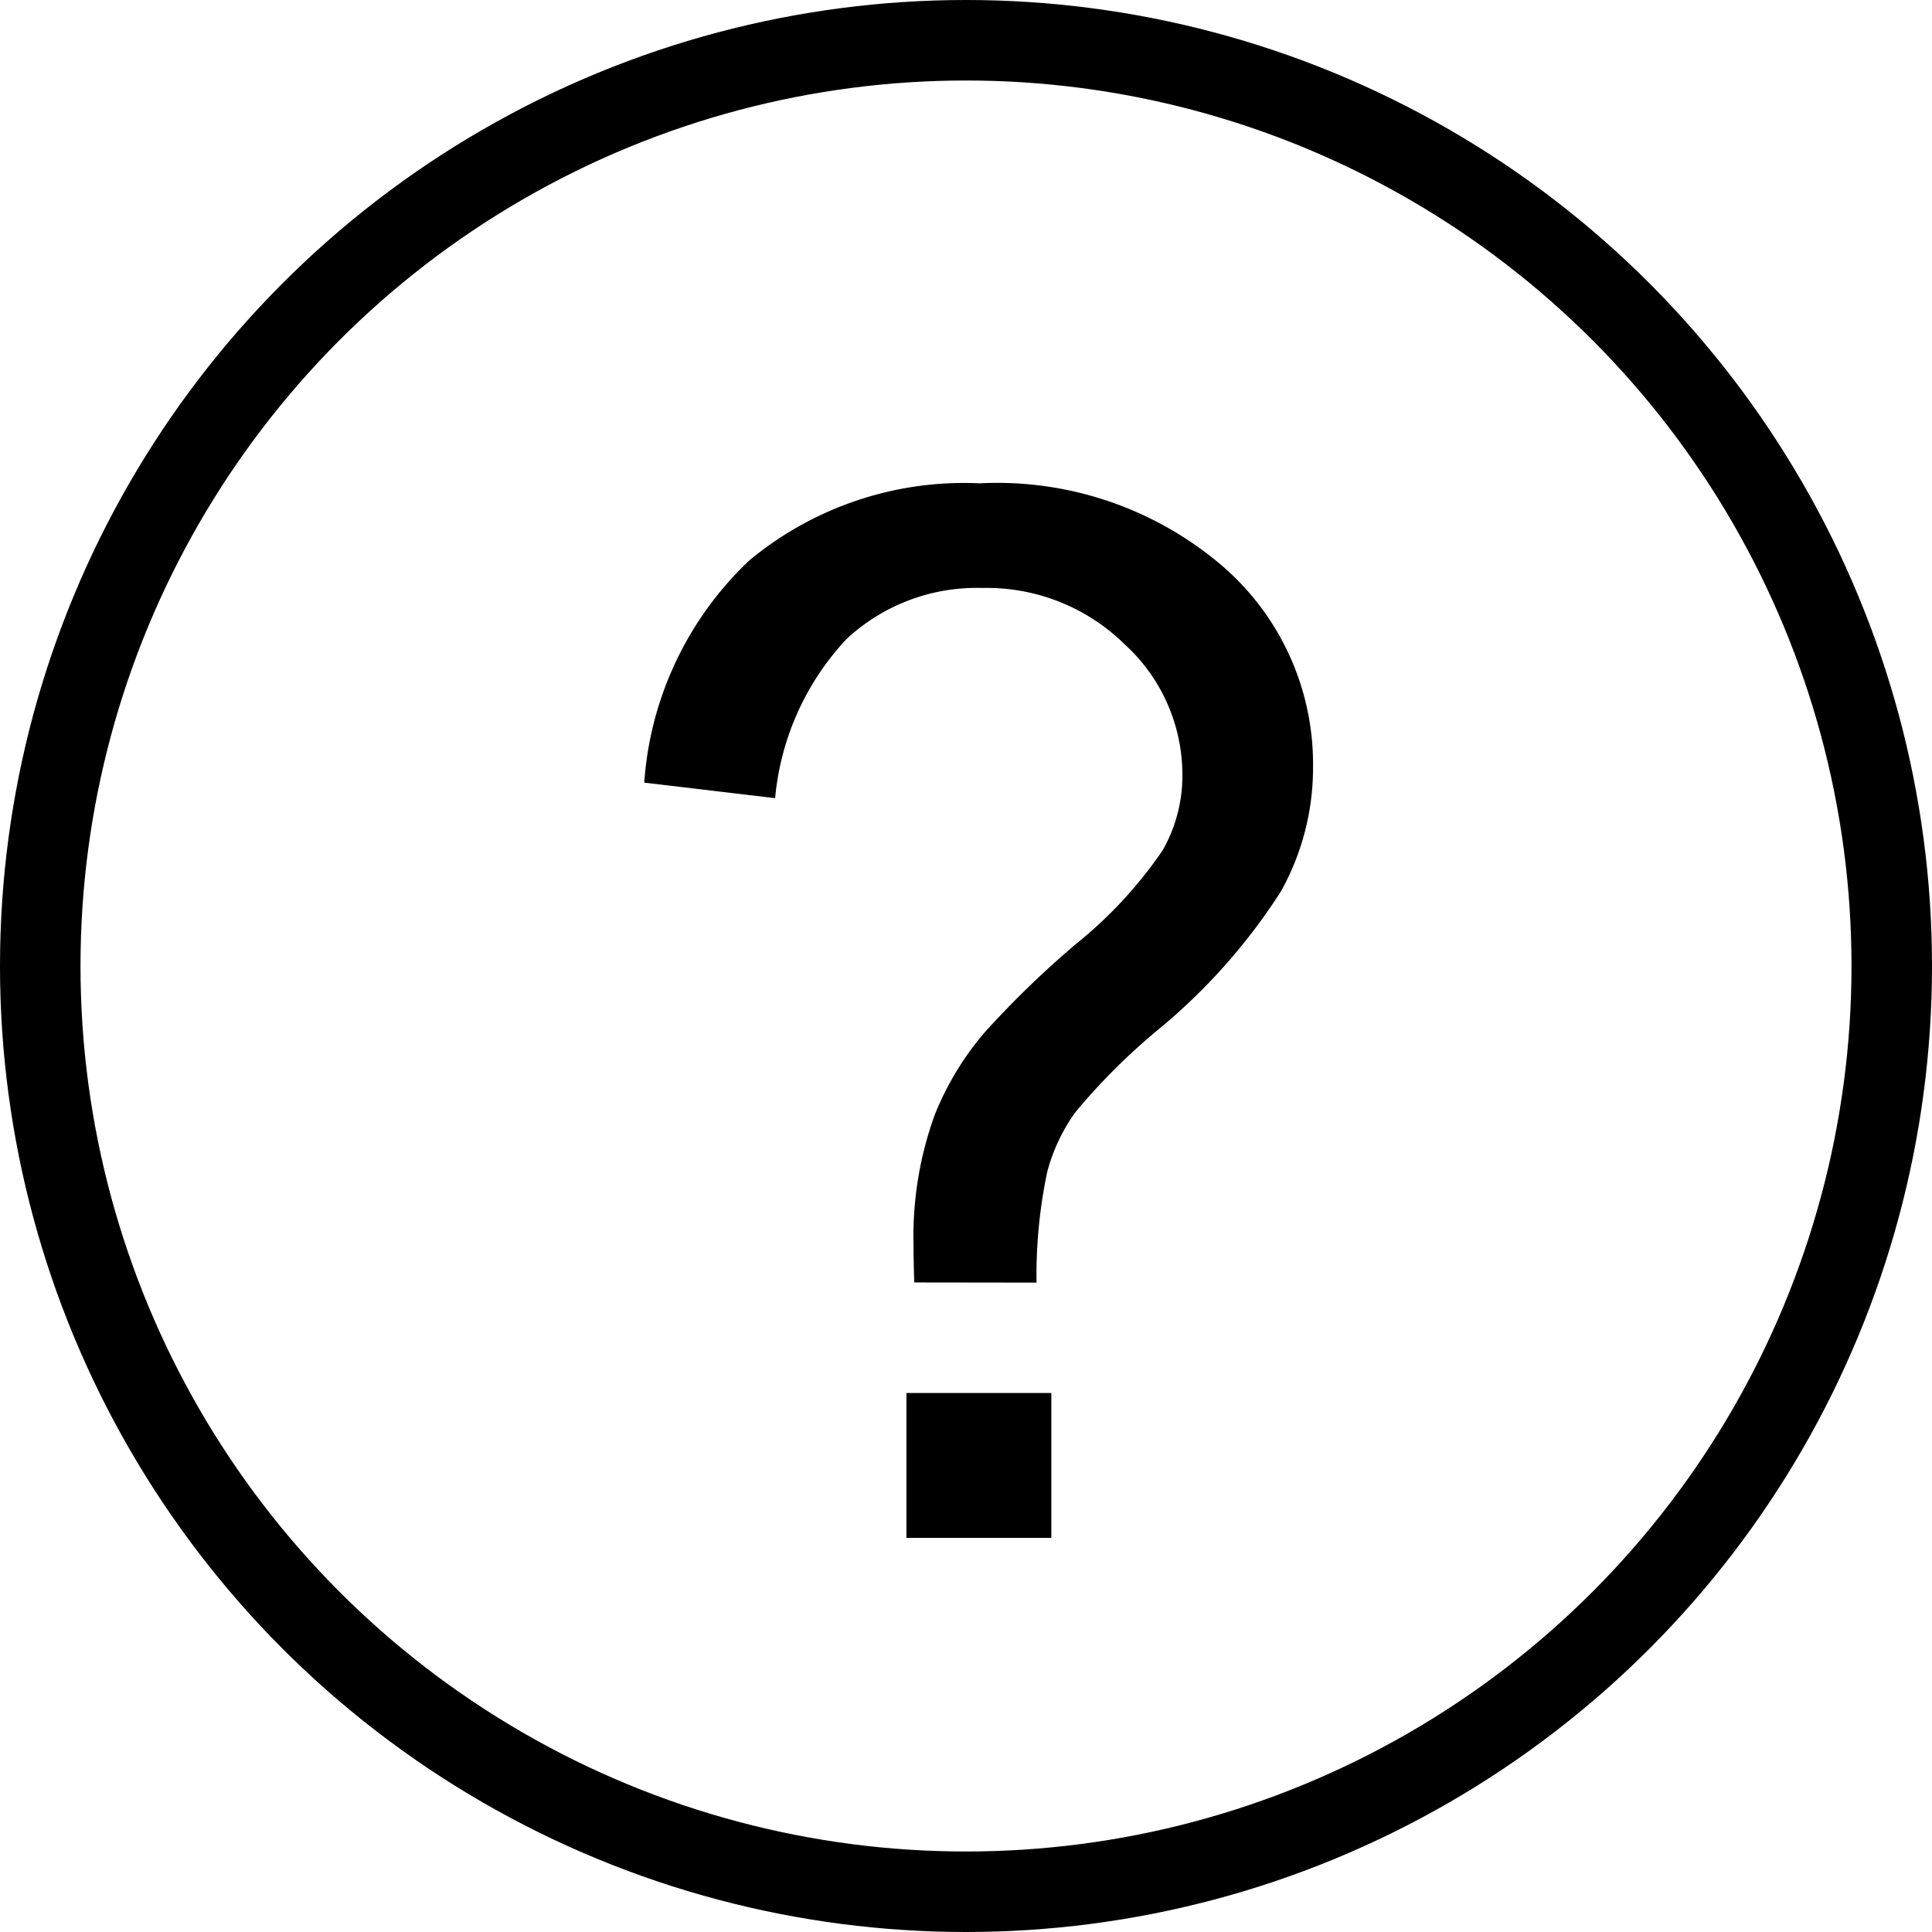
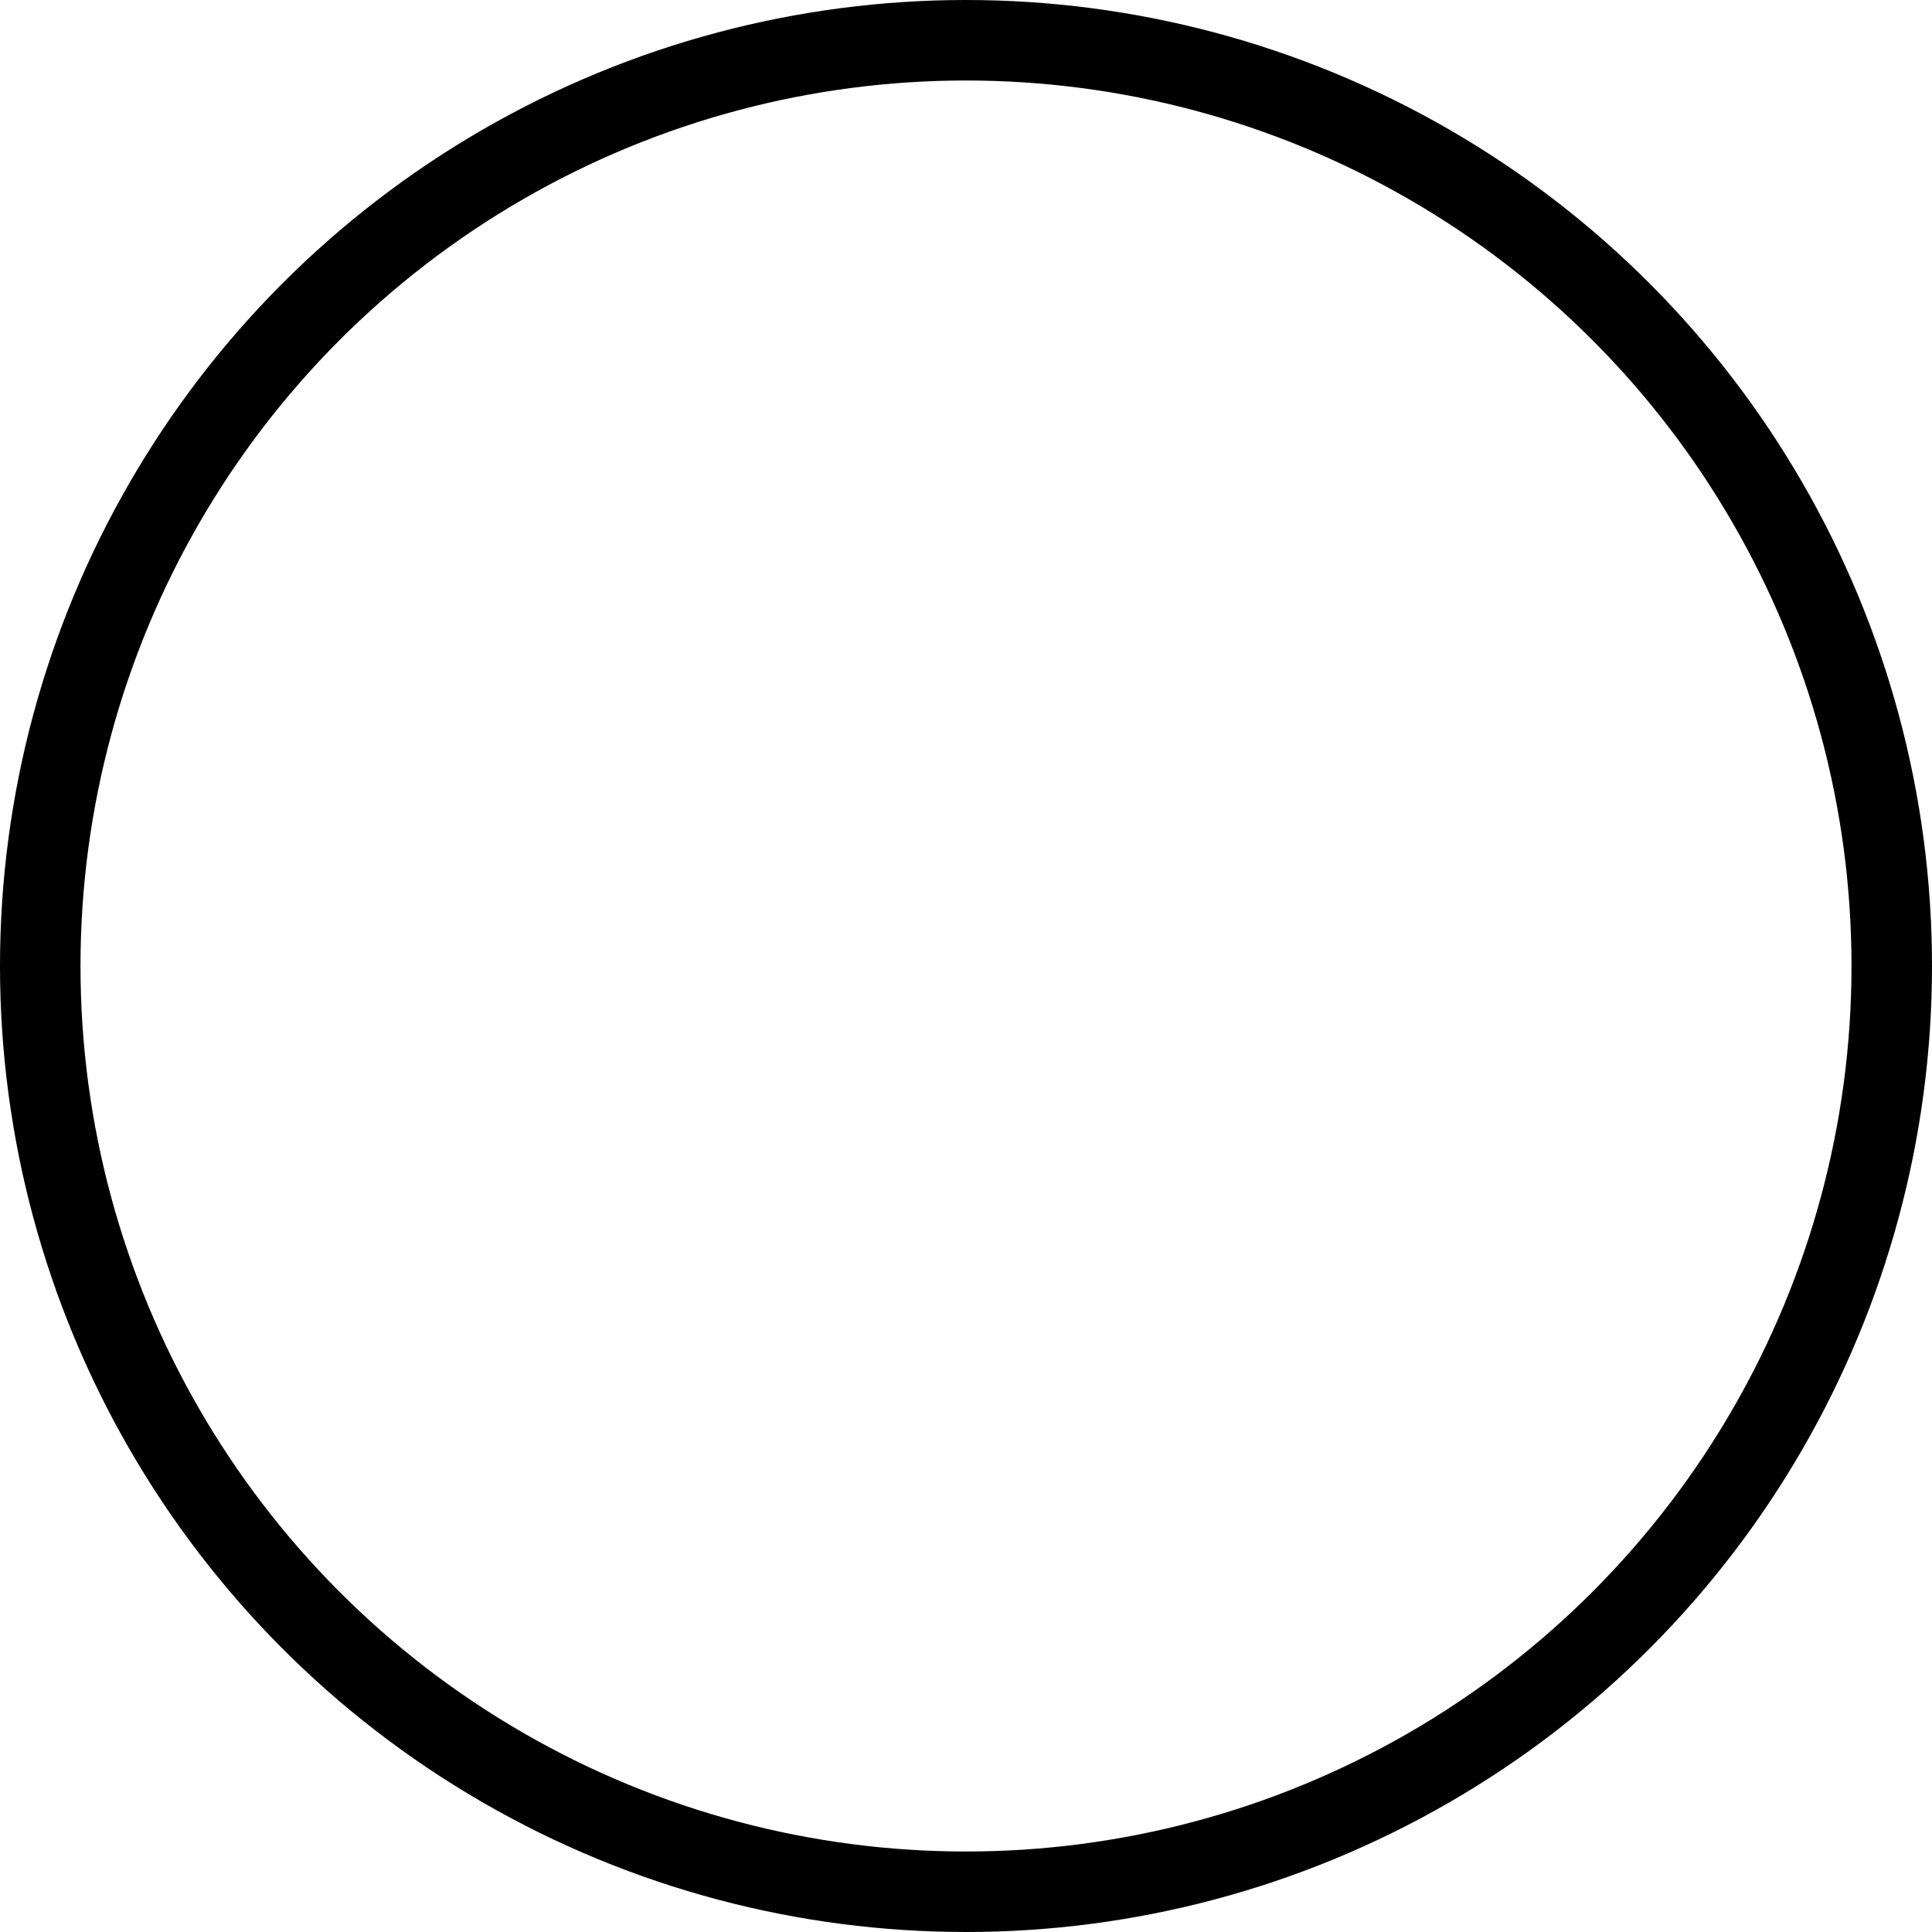
<svg xmlns="http://www.w3.org/2000/svg" width="24" height="24" viewBox="0 0 24 24">
  <g transform="translate(8446 4837)">
    <g transform="translate(-8446 -4837)" fill="none" stroke="#000" stroke-width="1">
      <circle cx="12" cy="12" r="12" stroke="none" />
      <circle cx="12" cy="12" r="11.5" fill="none" />
    </g>
-     <path d="M20.486,12.827q-.009-.316-.009-.475a4.426,4.426,0,0,1,.264-1.608,3.662,3.662,0,0,1,.624-1.028,11.834,11.834,0,0,1,1.138-1.1,5.375,5.375,0,0,0,1.068-1.156,1.863,1.863,0,0,0,.246-.94A2.193,2.193,0,0,0,23.1,4.9a2.441,2.441,0,0,0-1.767-.7,2.375,2.375,0,0,0-1.687.633,3.334,3.334,0,0,0-.888,1.978l-1.626-.193a4.2,4.2,0,0,1,1.305-2.76A4.178,4.178,0,0,1,21.3,2.9a4.3,4.3,0,0,1,3.015,1.028,3.248,3.248,0,0,1,1.125,2.487,3.15,3.15,0,0,1-.4,1.556A7.374,7.374,0,0,1,23.5,9.7a7.832,7.832,0,0,0-1.011,1.011,2.253,2.253,0,0,0-.352.747,6.259,6.259,0,0,0-.132,1.371ZM20.389,16V14.2h1.8V16Z" transform="translate(-8455.129 -4833.896)" />
  </g>
</svg>